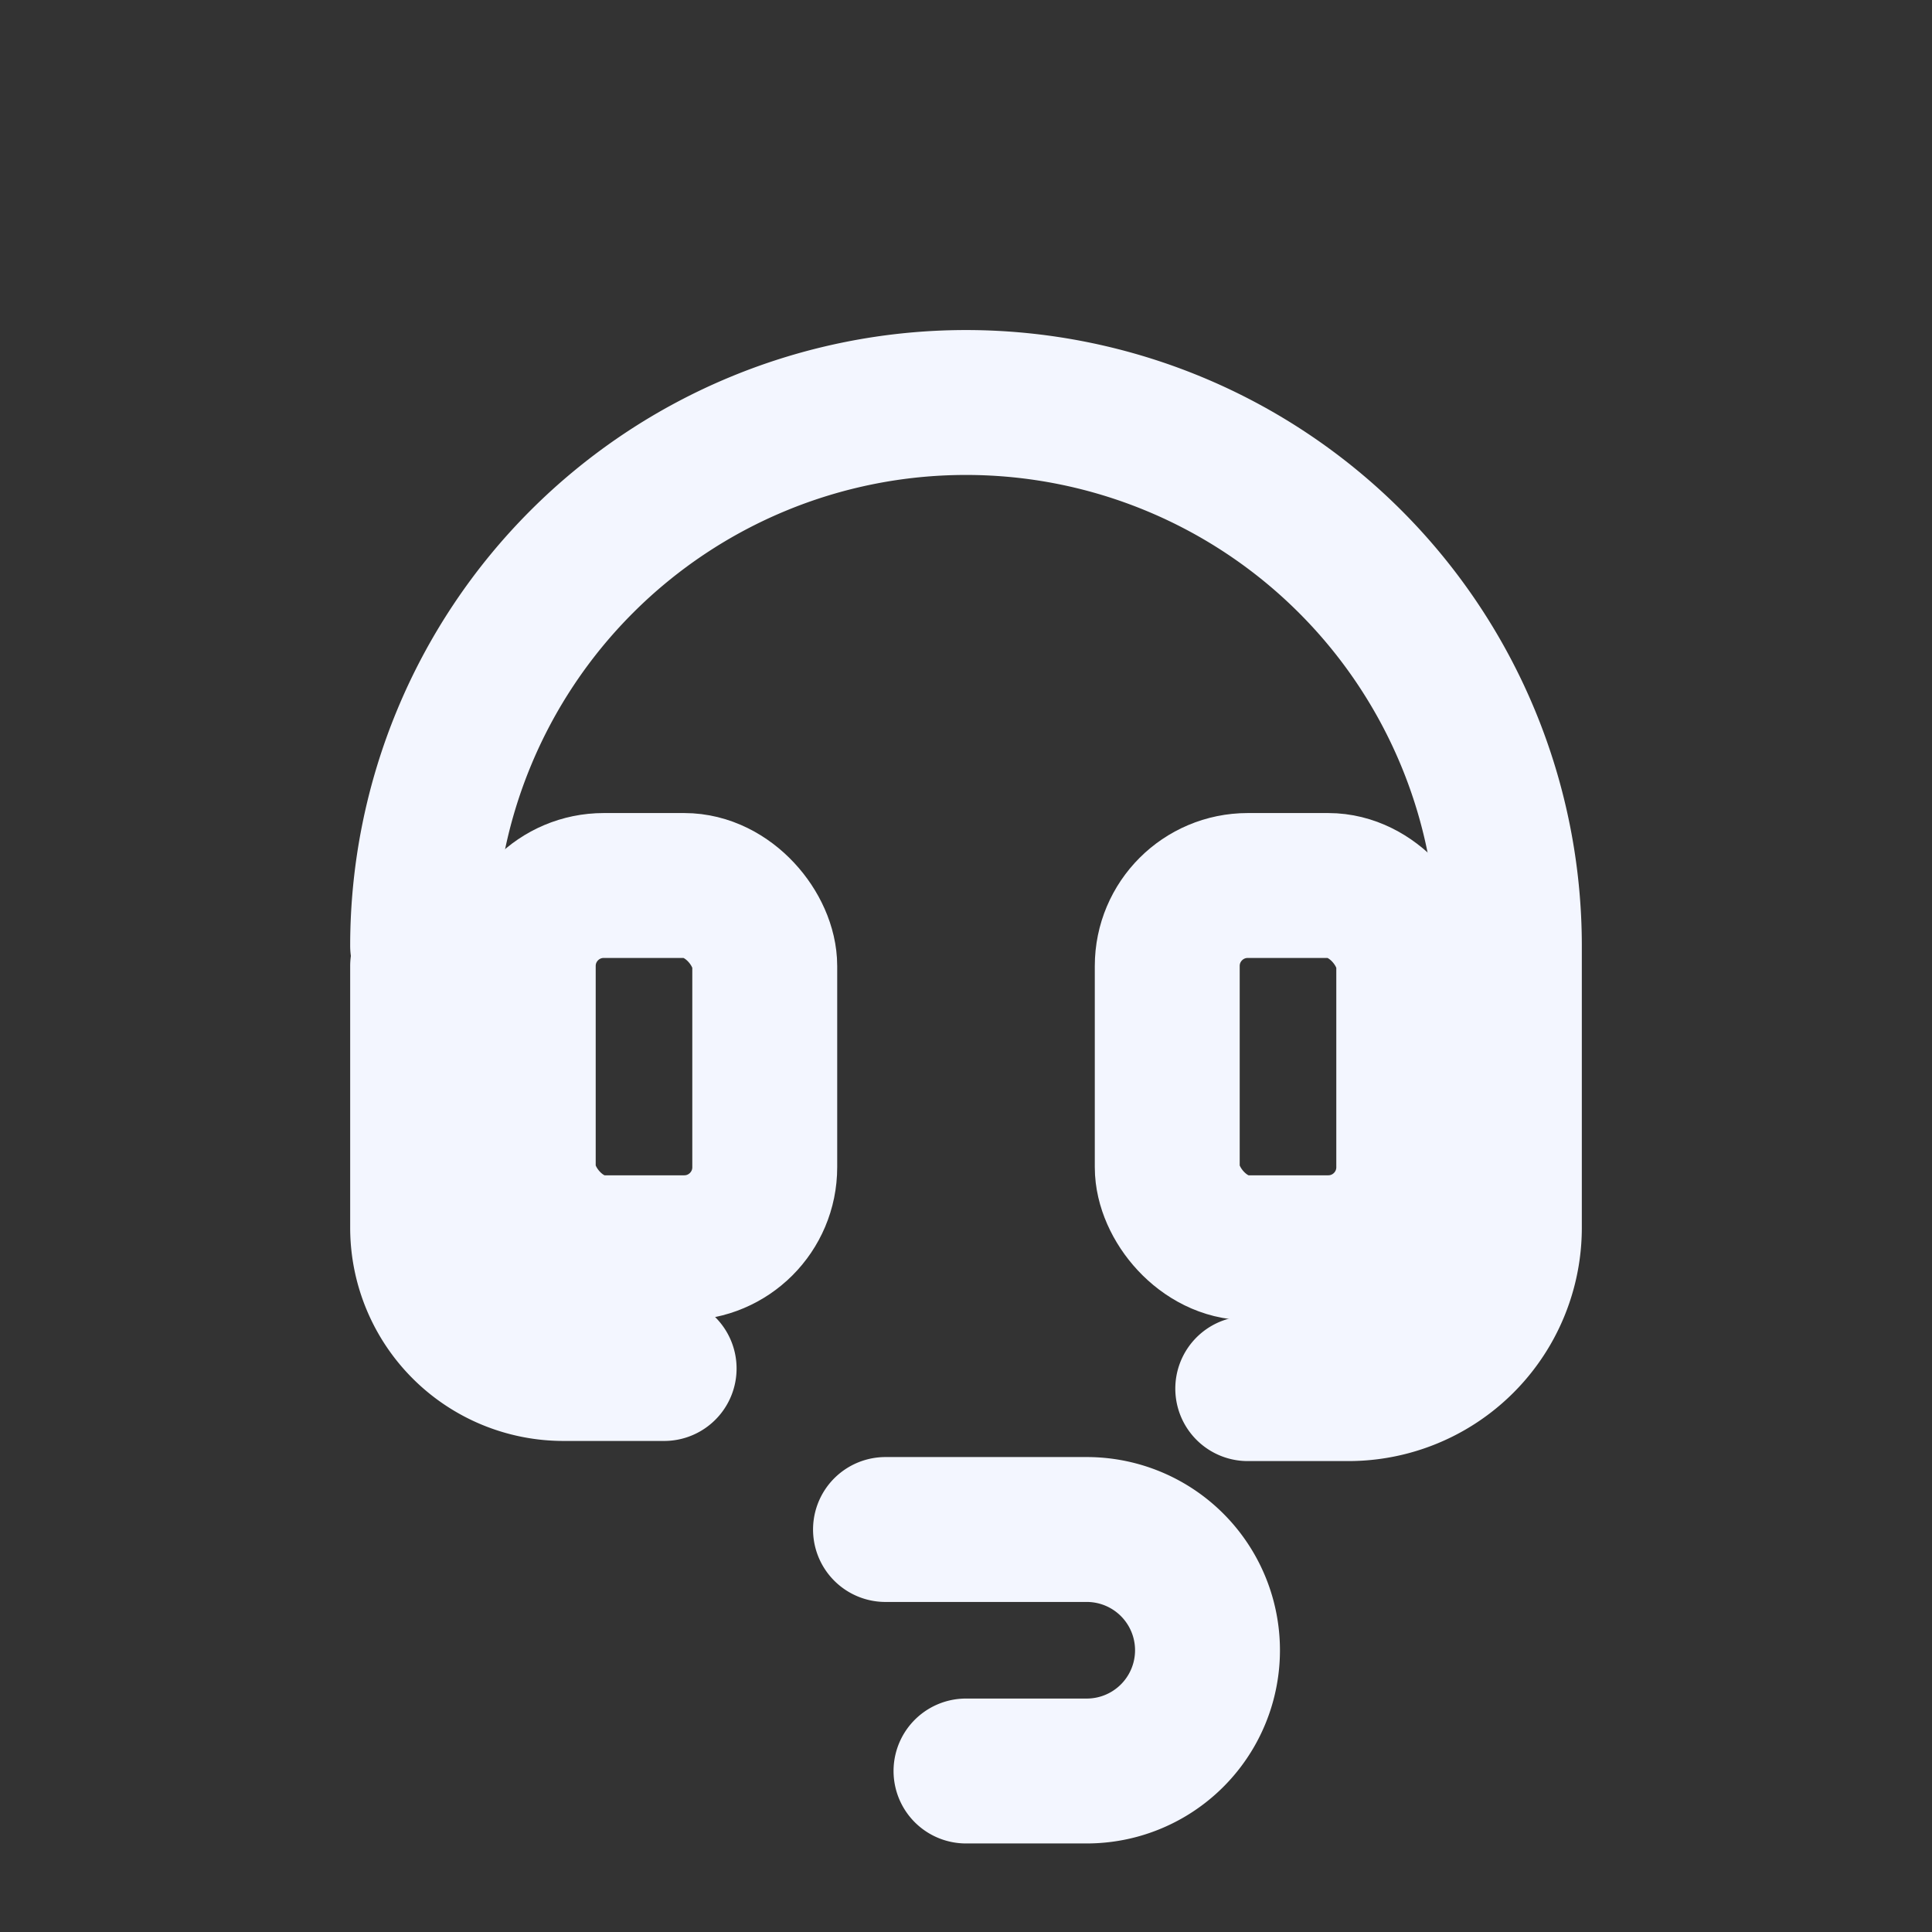
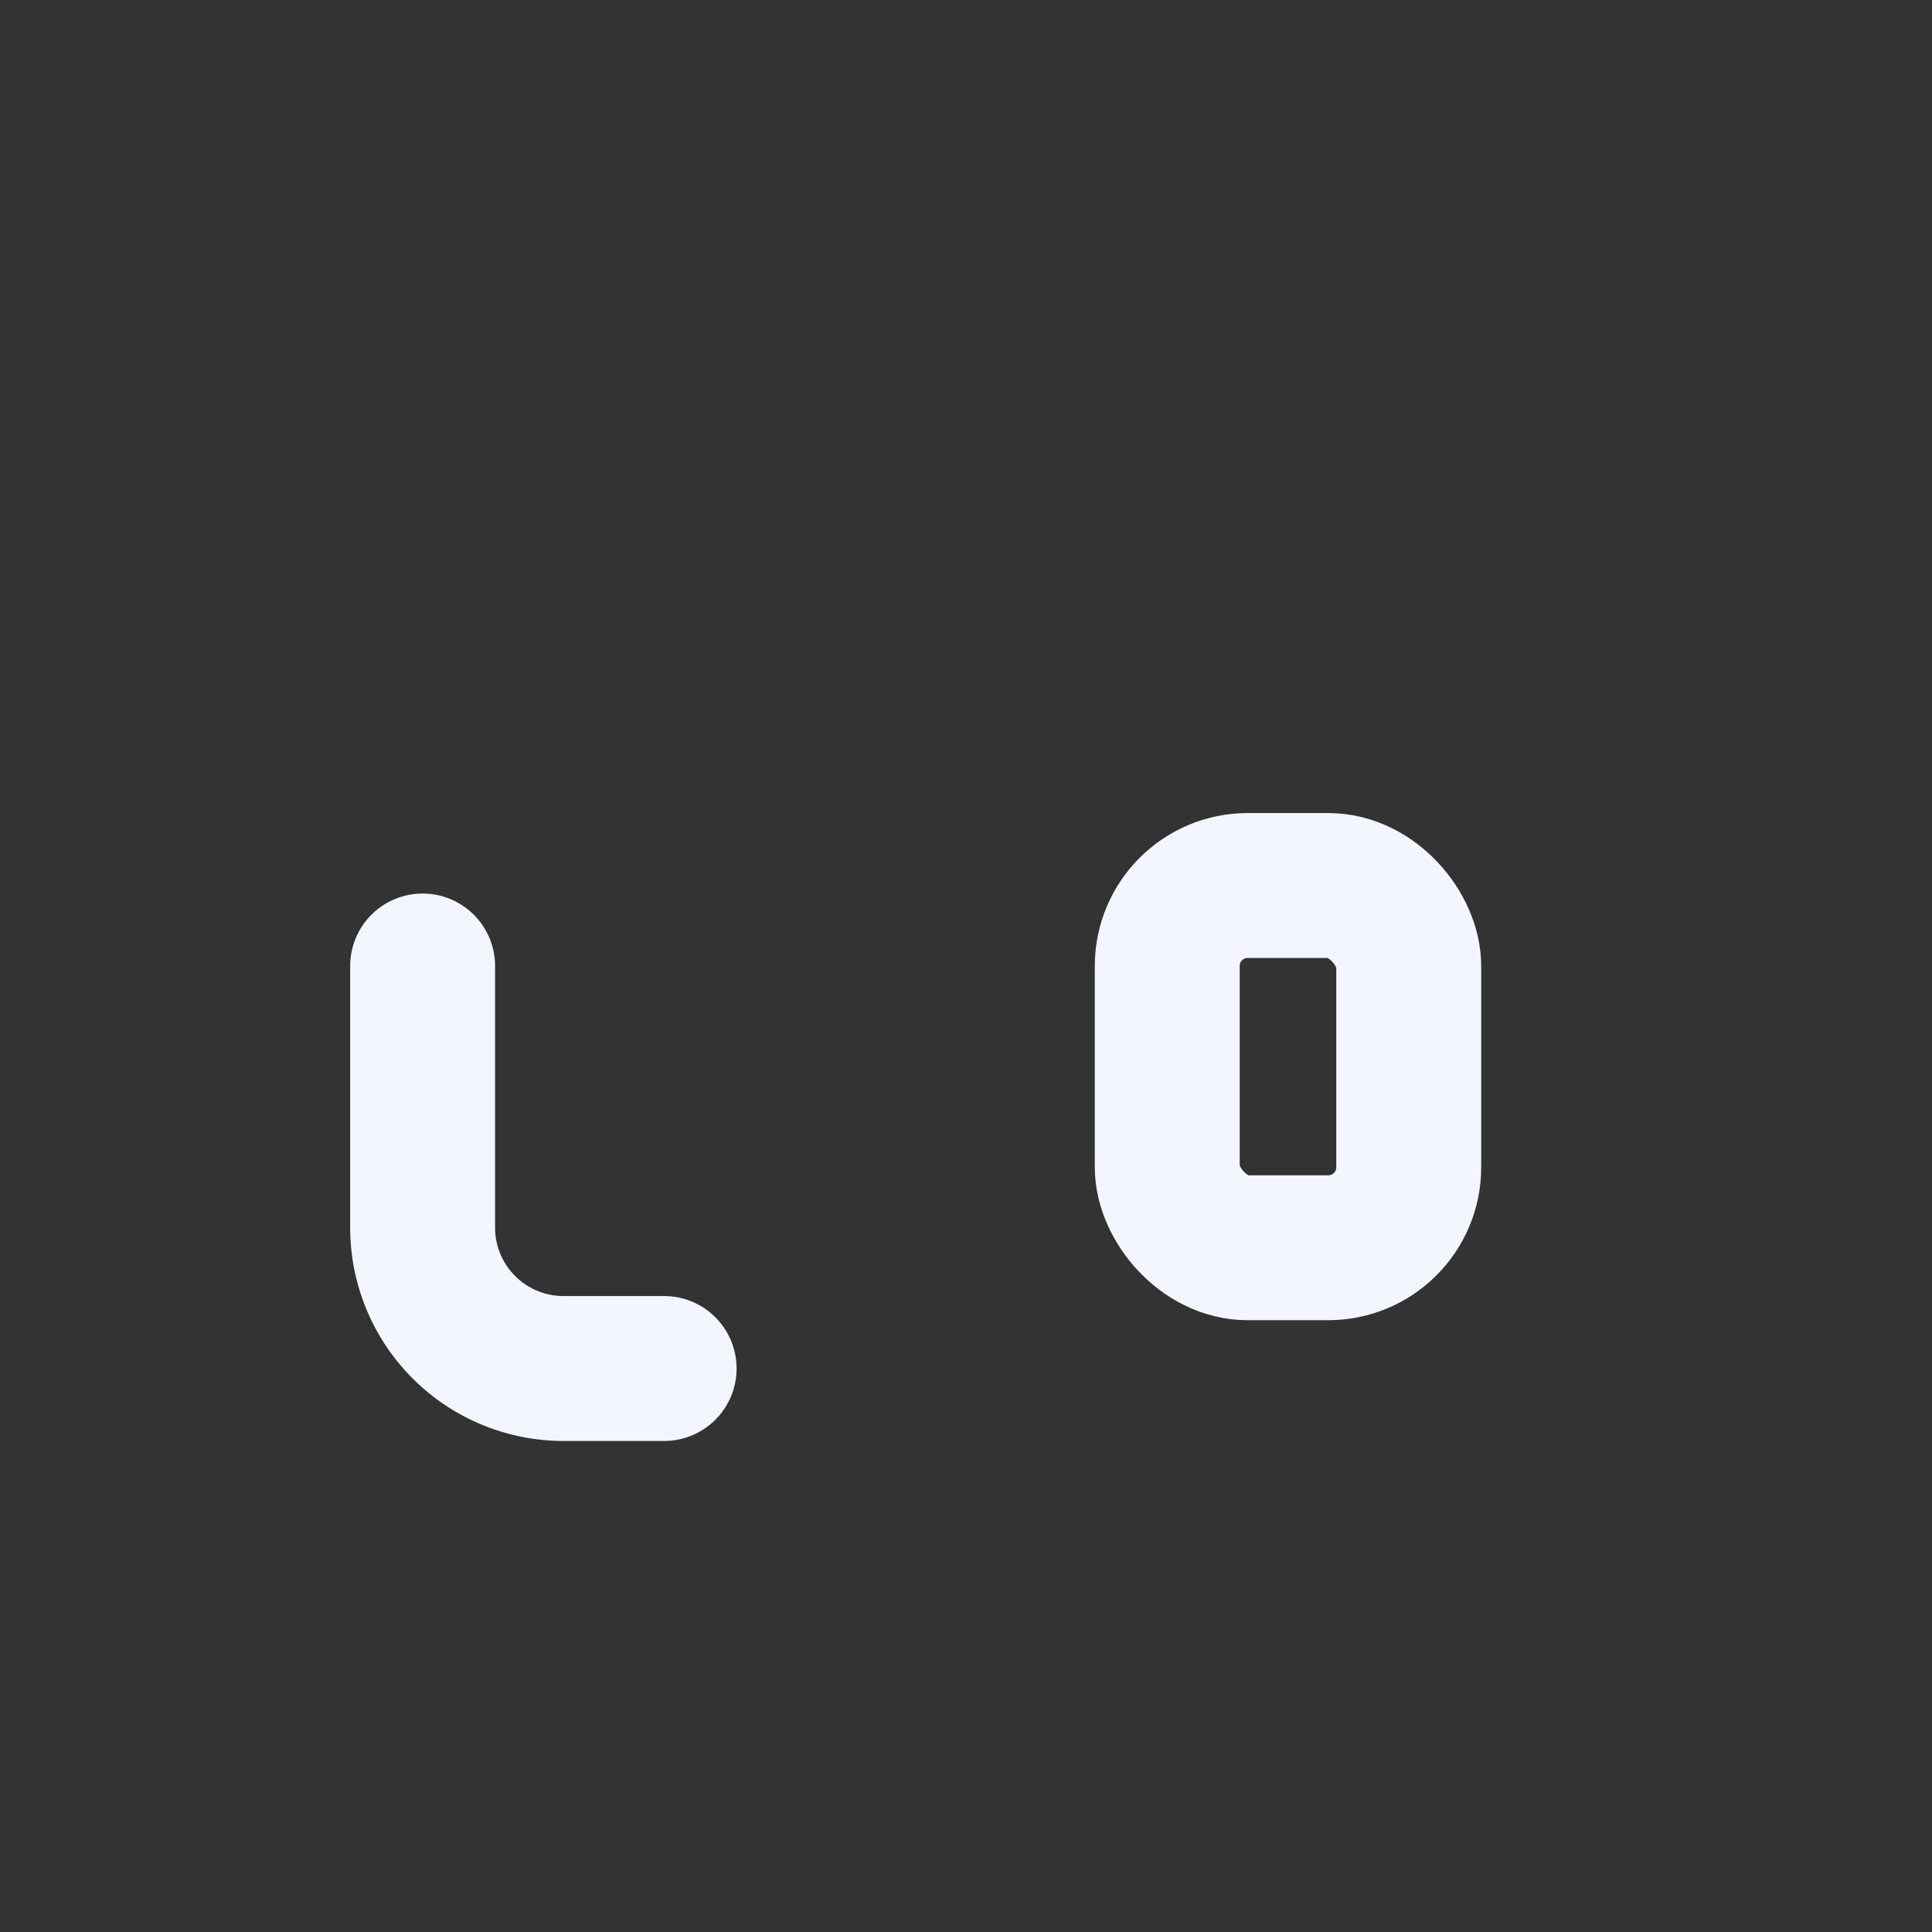
<svg xmlns="http://www.w3.org/2000/svg" viewBox="0 0 24 24" fill="none" stroke="#F3F6FF" stroke-width="1.8" stroke-linecap="round" stroke-linejoin="round">
  <rect x="0" y="0" width="24" height="24" fill="#333333" stroke="none" />
-   <path d="M5.25 11.75a6.75 6.75 0 1 1 13.5 0v3.5a2 2 0 0 1-2 2h-1.25" />
  <path d="M5.25 12v3.25A1.75 1.75 0 0 0 7 17h1.25" />
-   <rect x="6.5" y="11" width="3" height="4.5" rx="1" fill="none" />
  <rect x="14.5" y="11" width="3" height="4.5" rx="1" fill="none" />
-   <path d="M11 19h2.5a1.5 1.5 0 0 1 0 3H12" />
</svg>